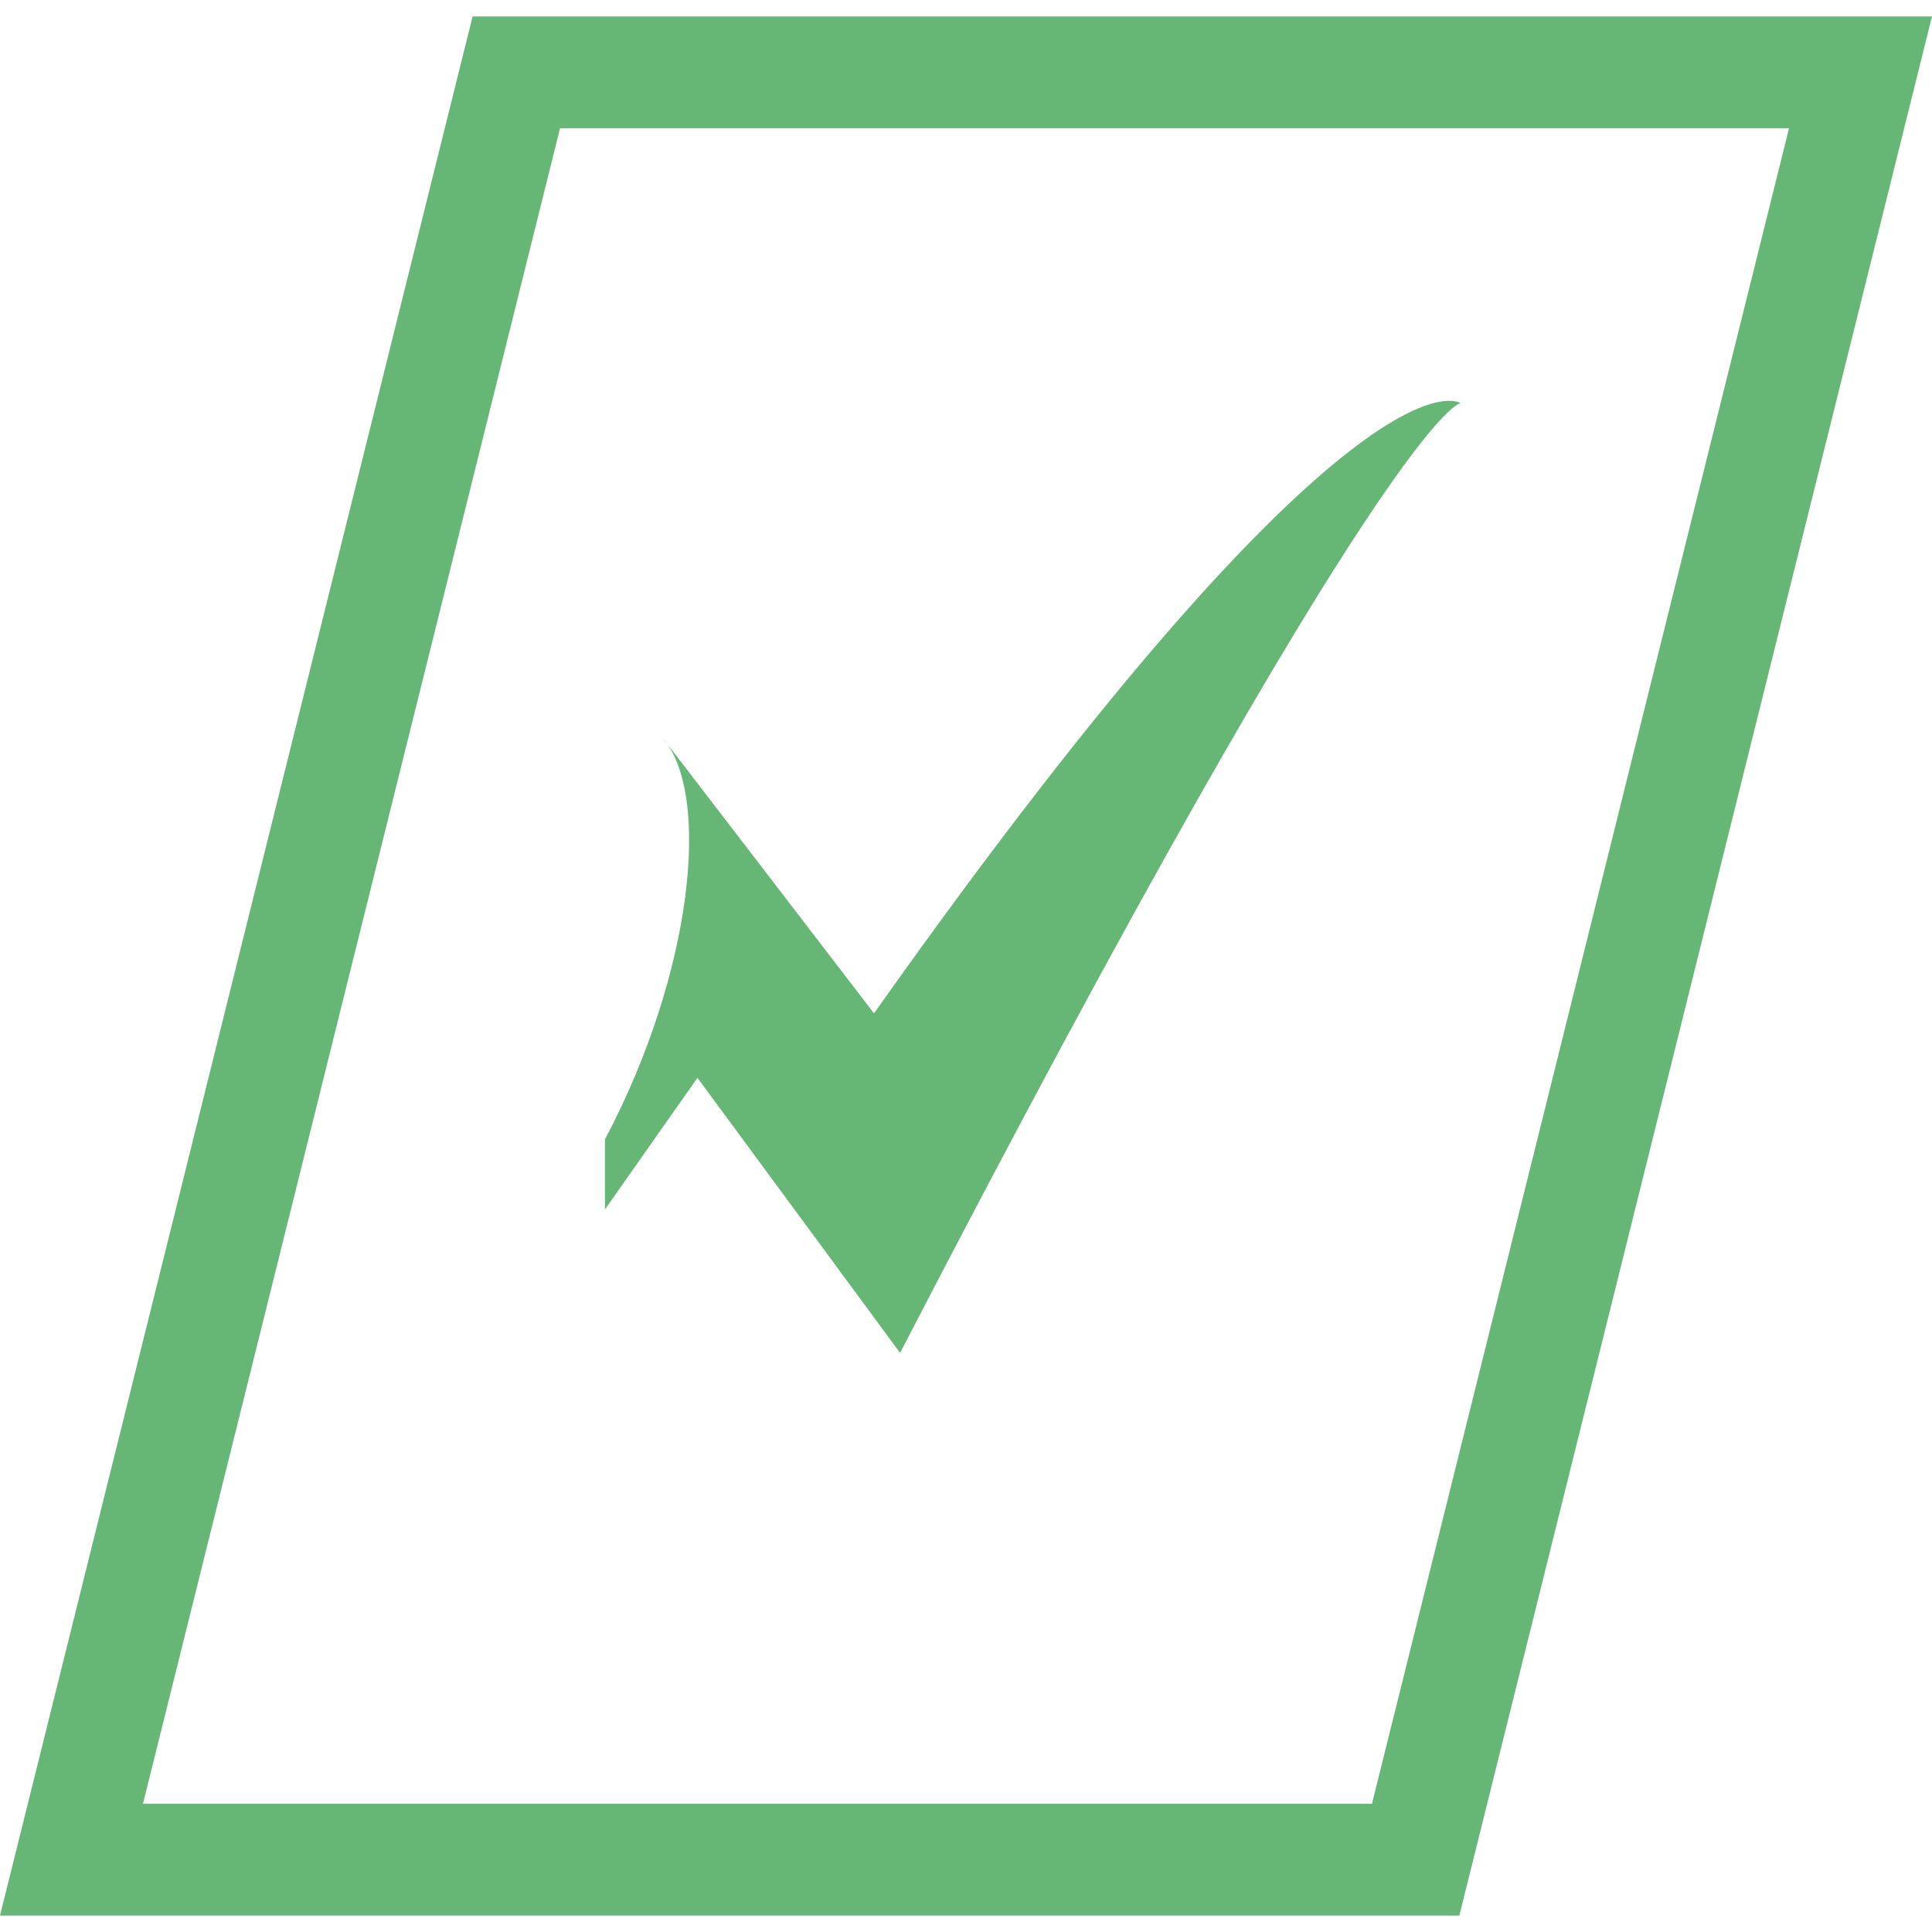
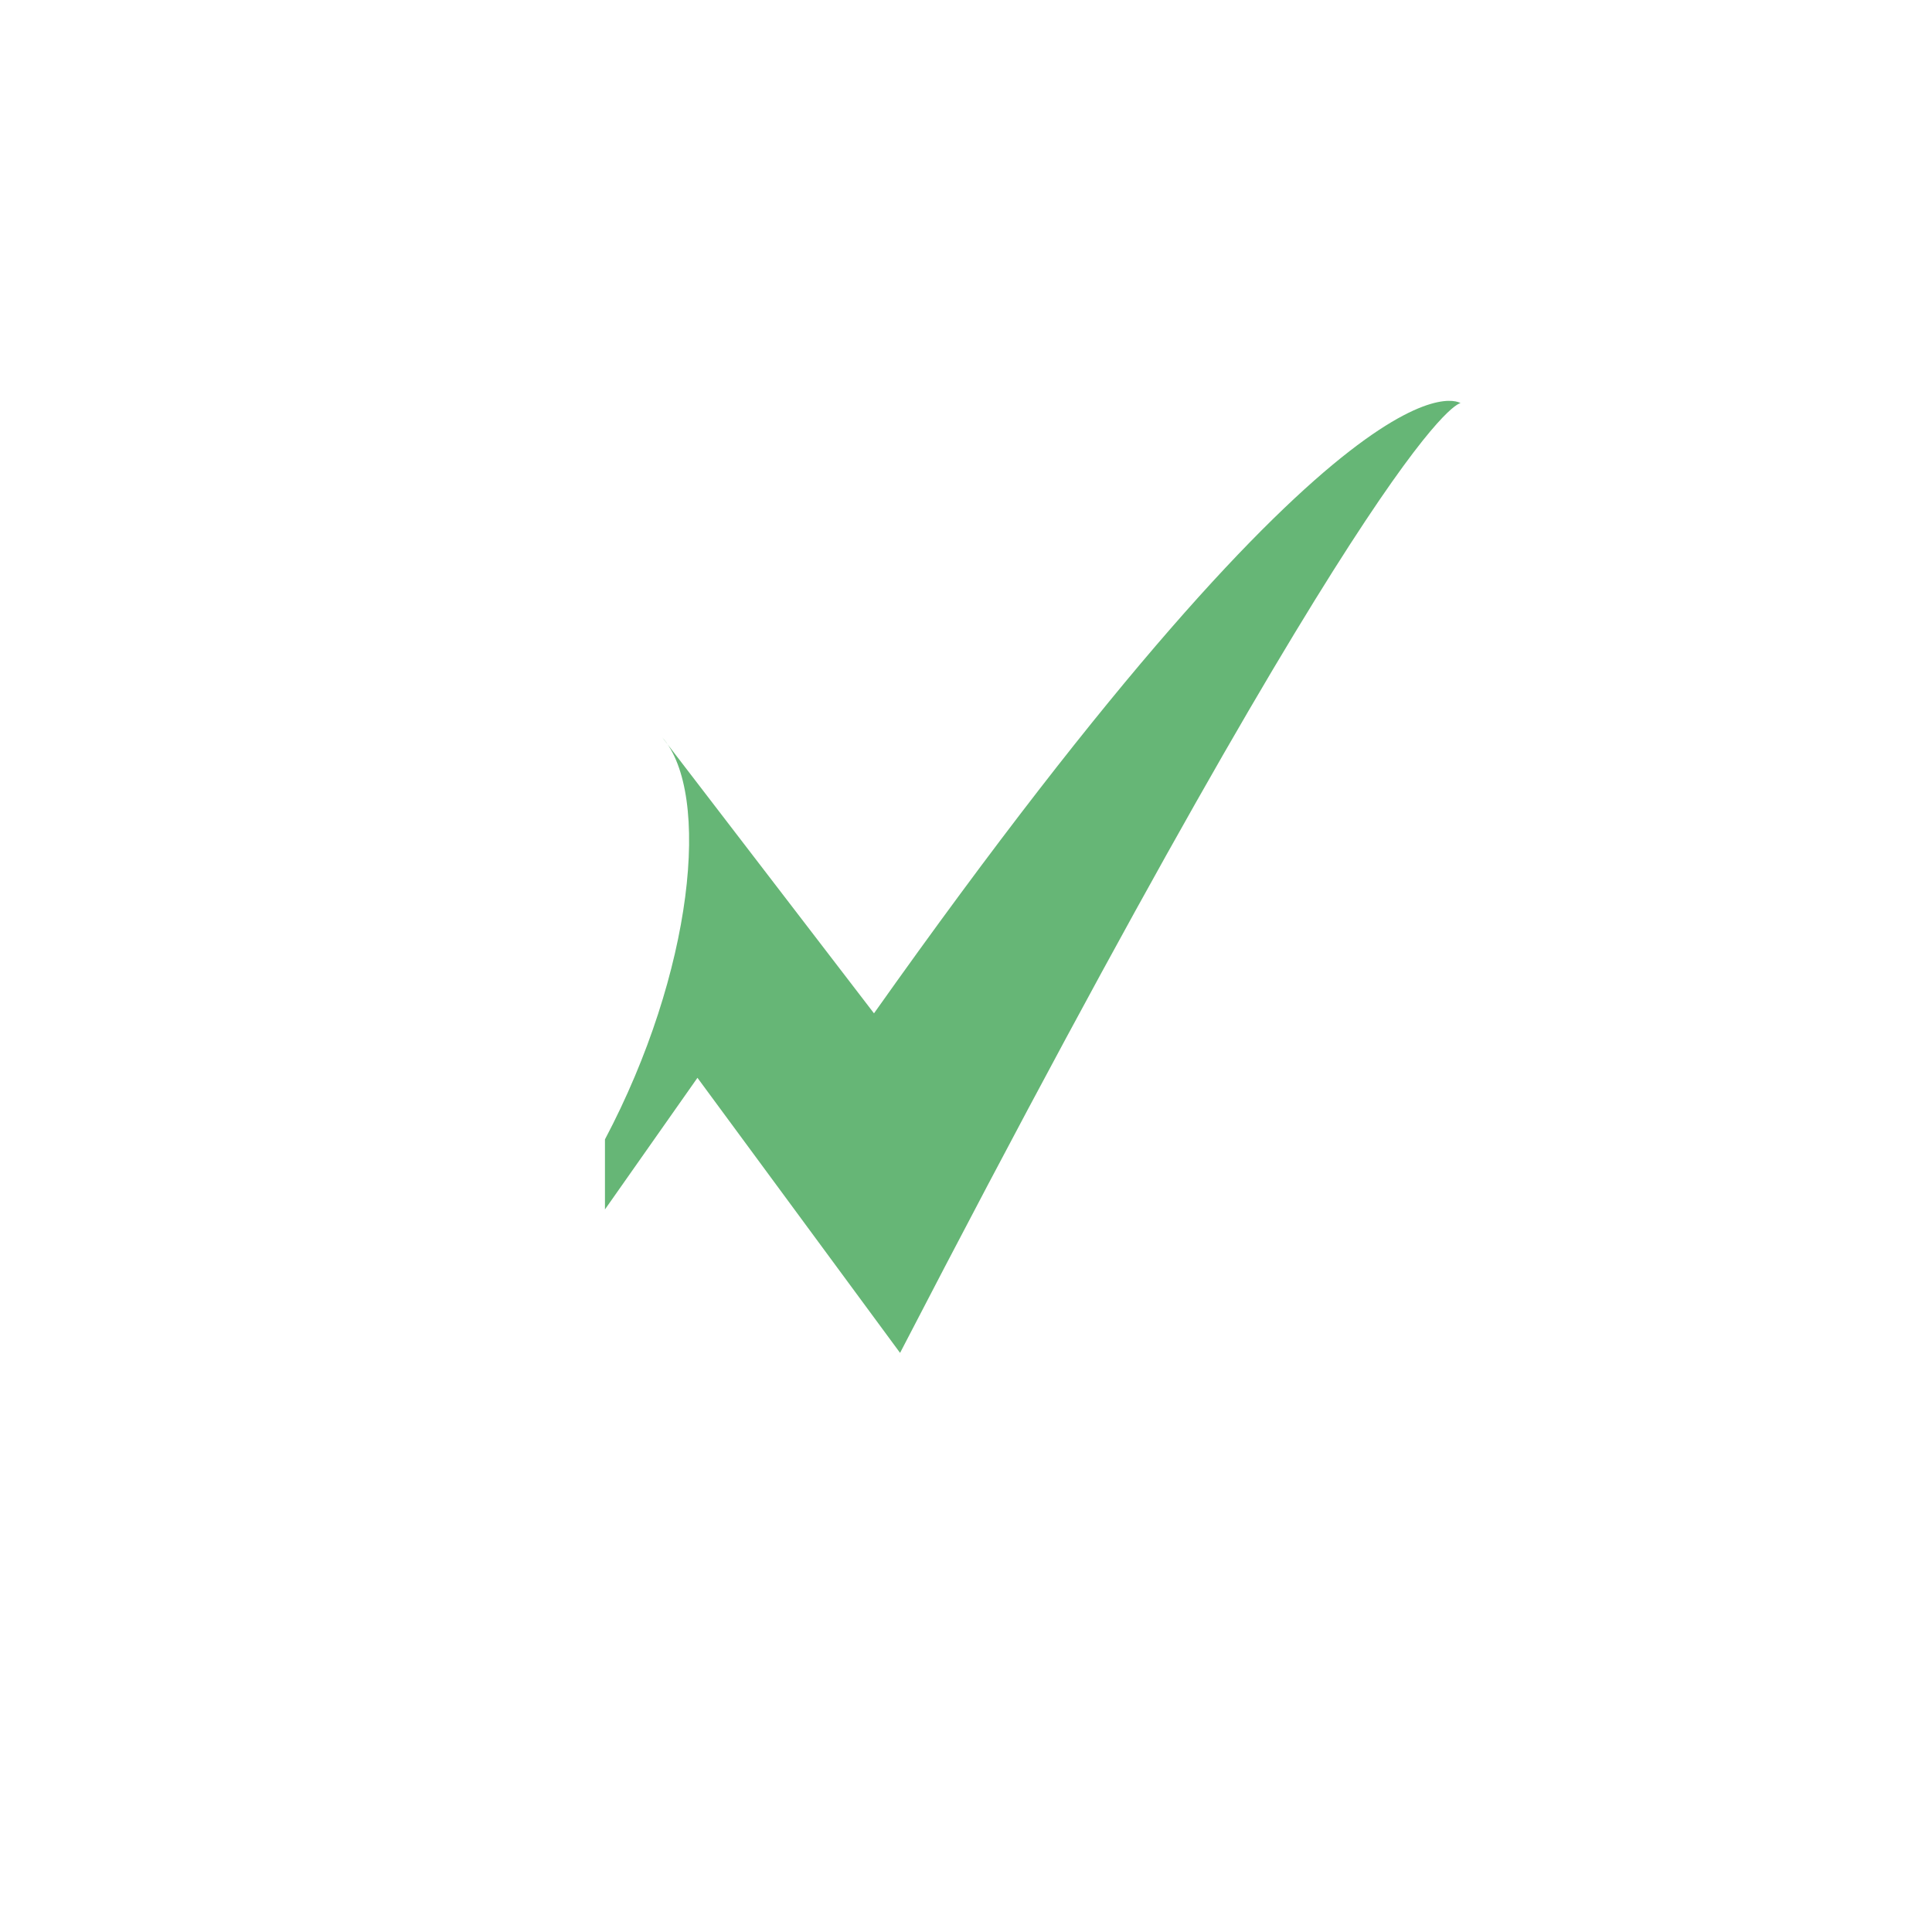
<svg xmlns="http://www.w3.org/2000/svg" id="uuid-12327fdb-2866-4be9-8129-7b2f63b1a6d8" width="80" height="80" viewBox="0 0 80 80">
-   <path d="M60.43,79.32H0L19.57.68h60.43l-19.57,78.63ZM5.92,74.69h50.89L74.08,5.31H23.19L5.92,74.69Z" style="fill:#66b676;" />
  <path d="M60.49,16.69s-2.8-.1-23.22,39.33l-8.39-11.39-3.83,5.45v-2.9c3.65-6.91,4.42-14.32,2.37-16.65l8.77,11.43c20.1-28.39,24.3-25.26,24.3-25.26" style="fill:#66b676;" />
</svg>